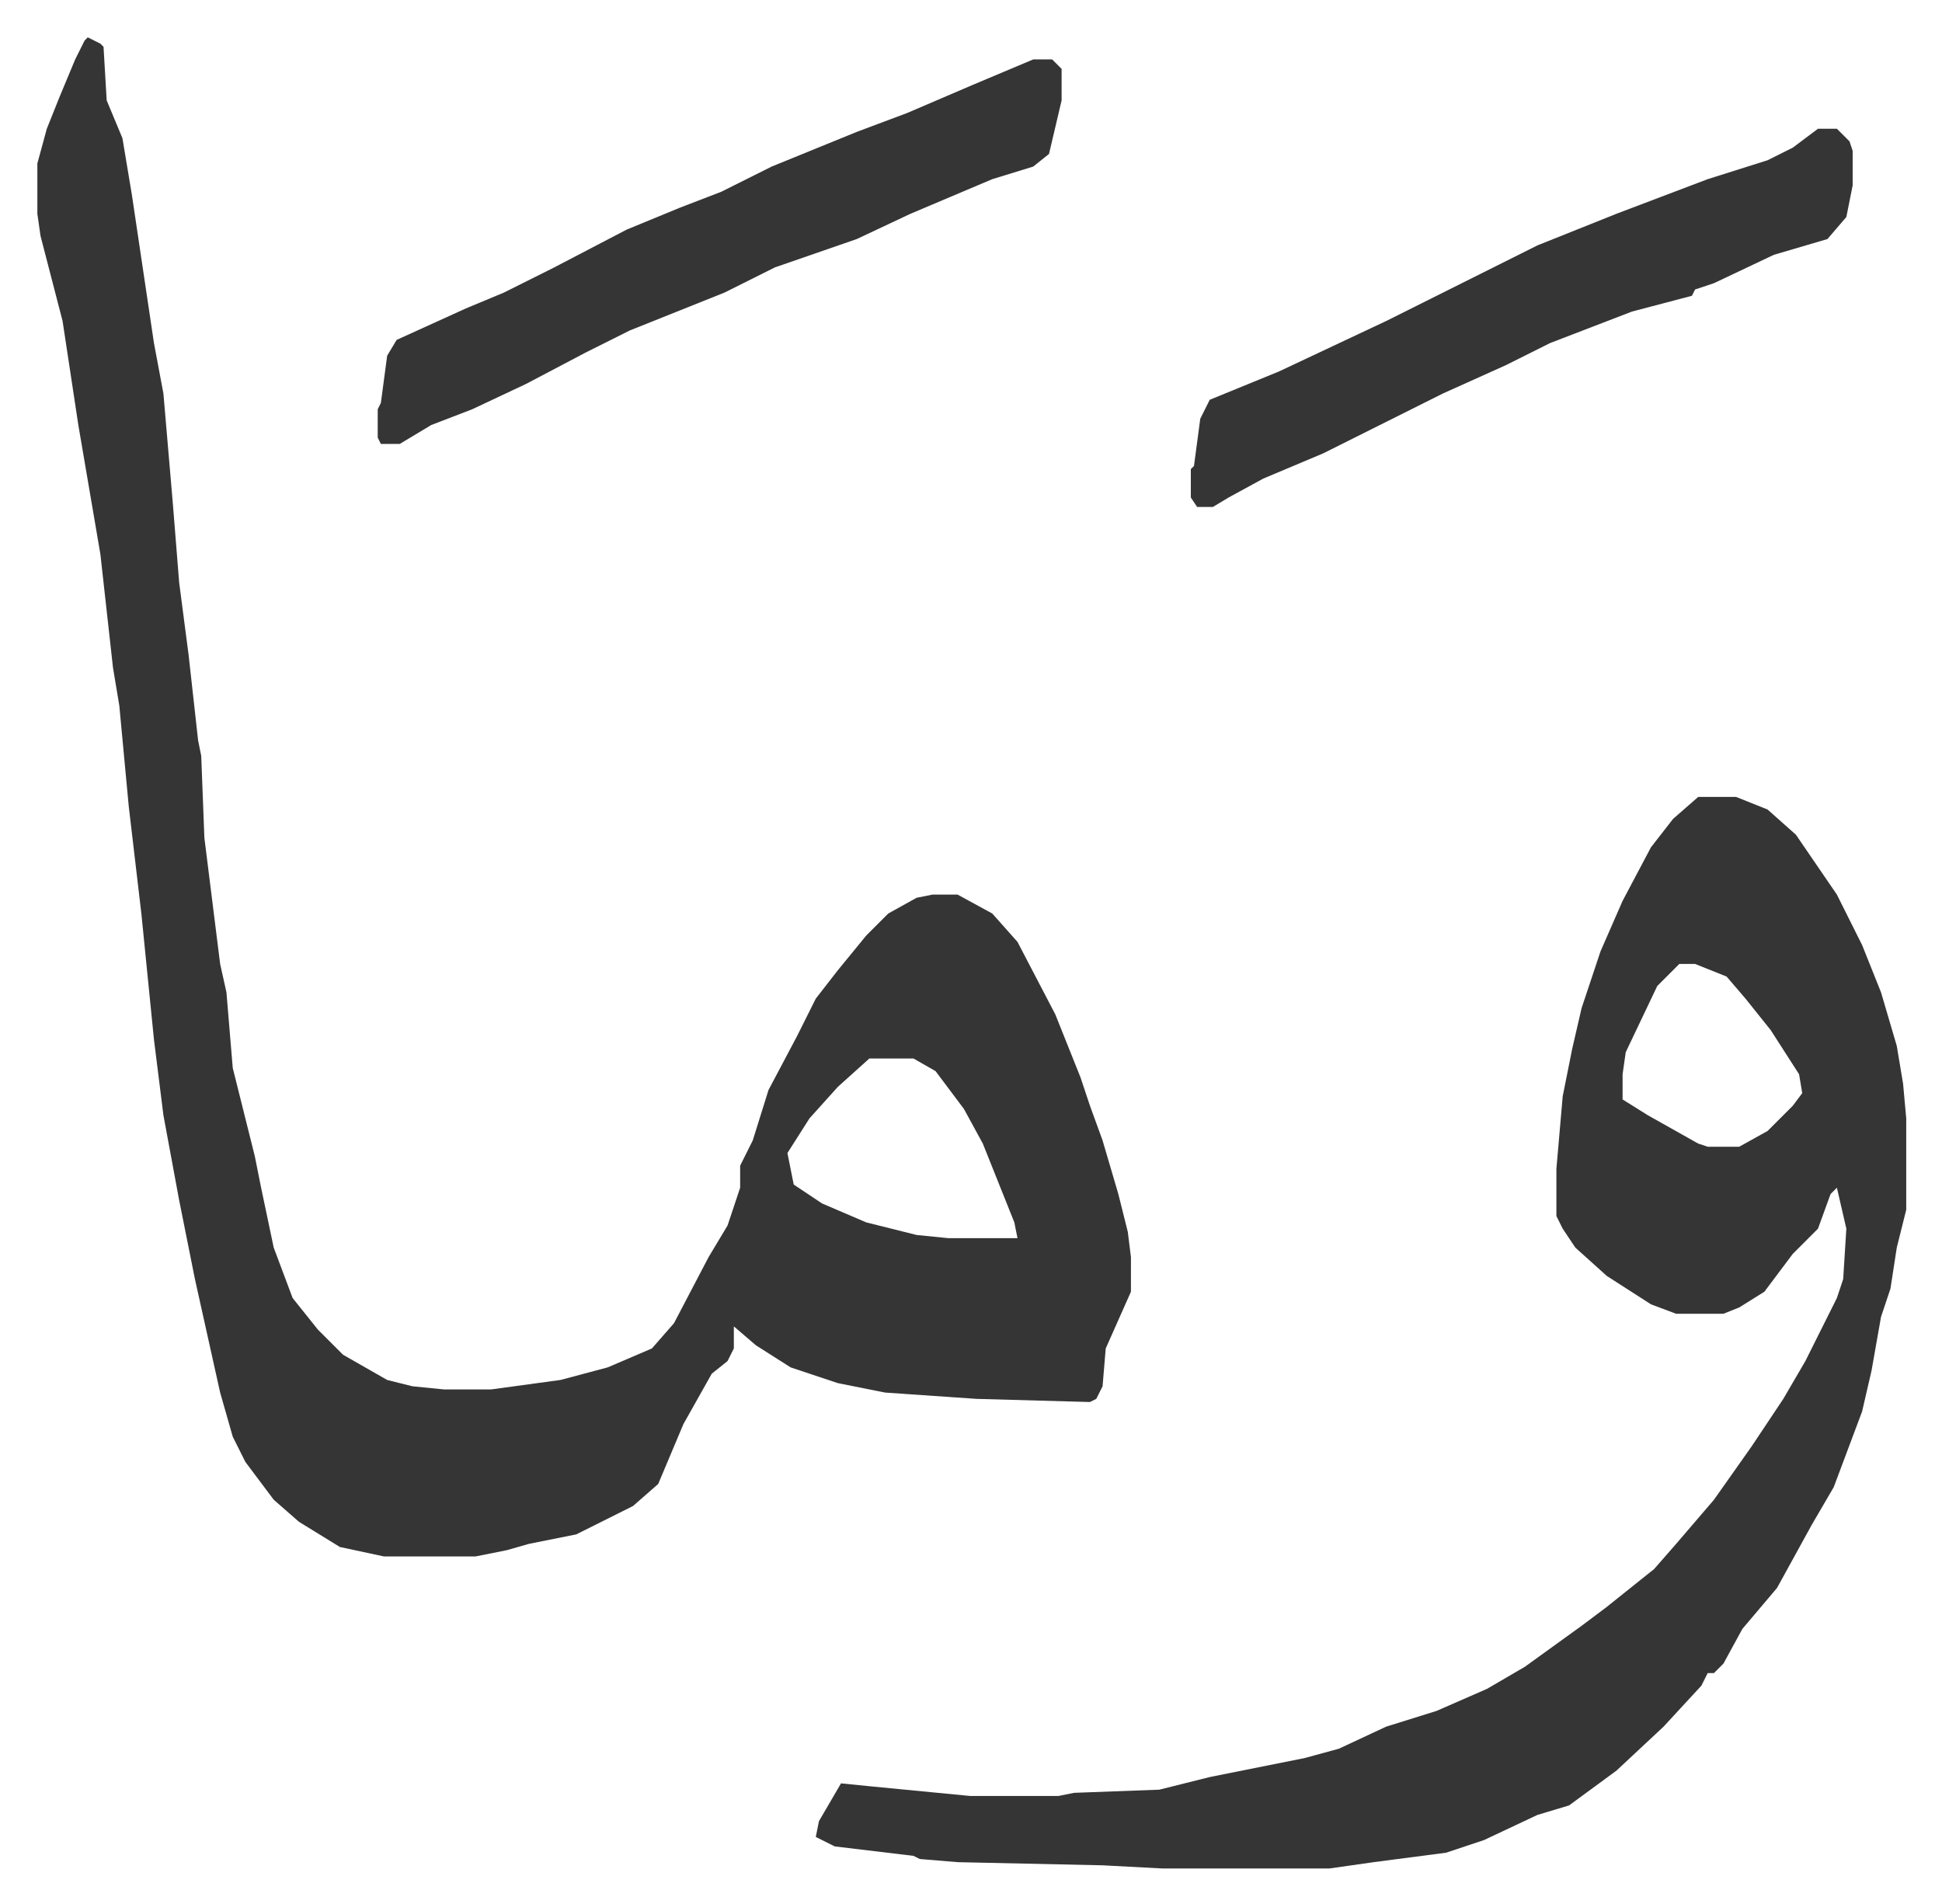
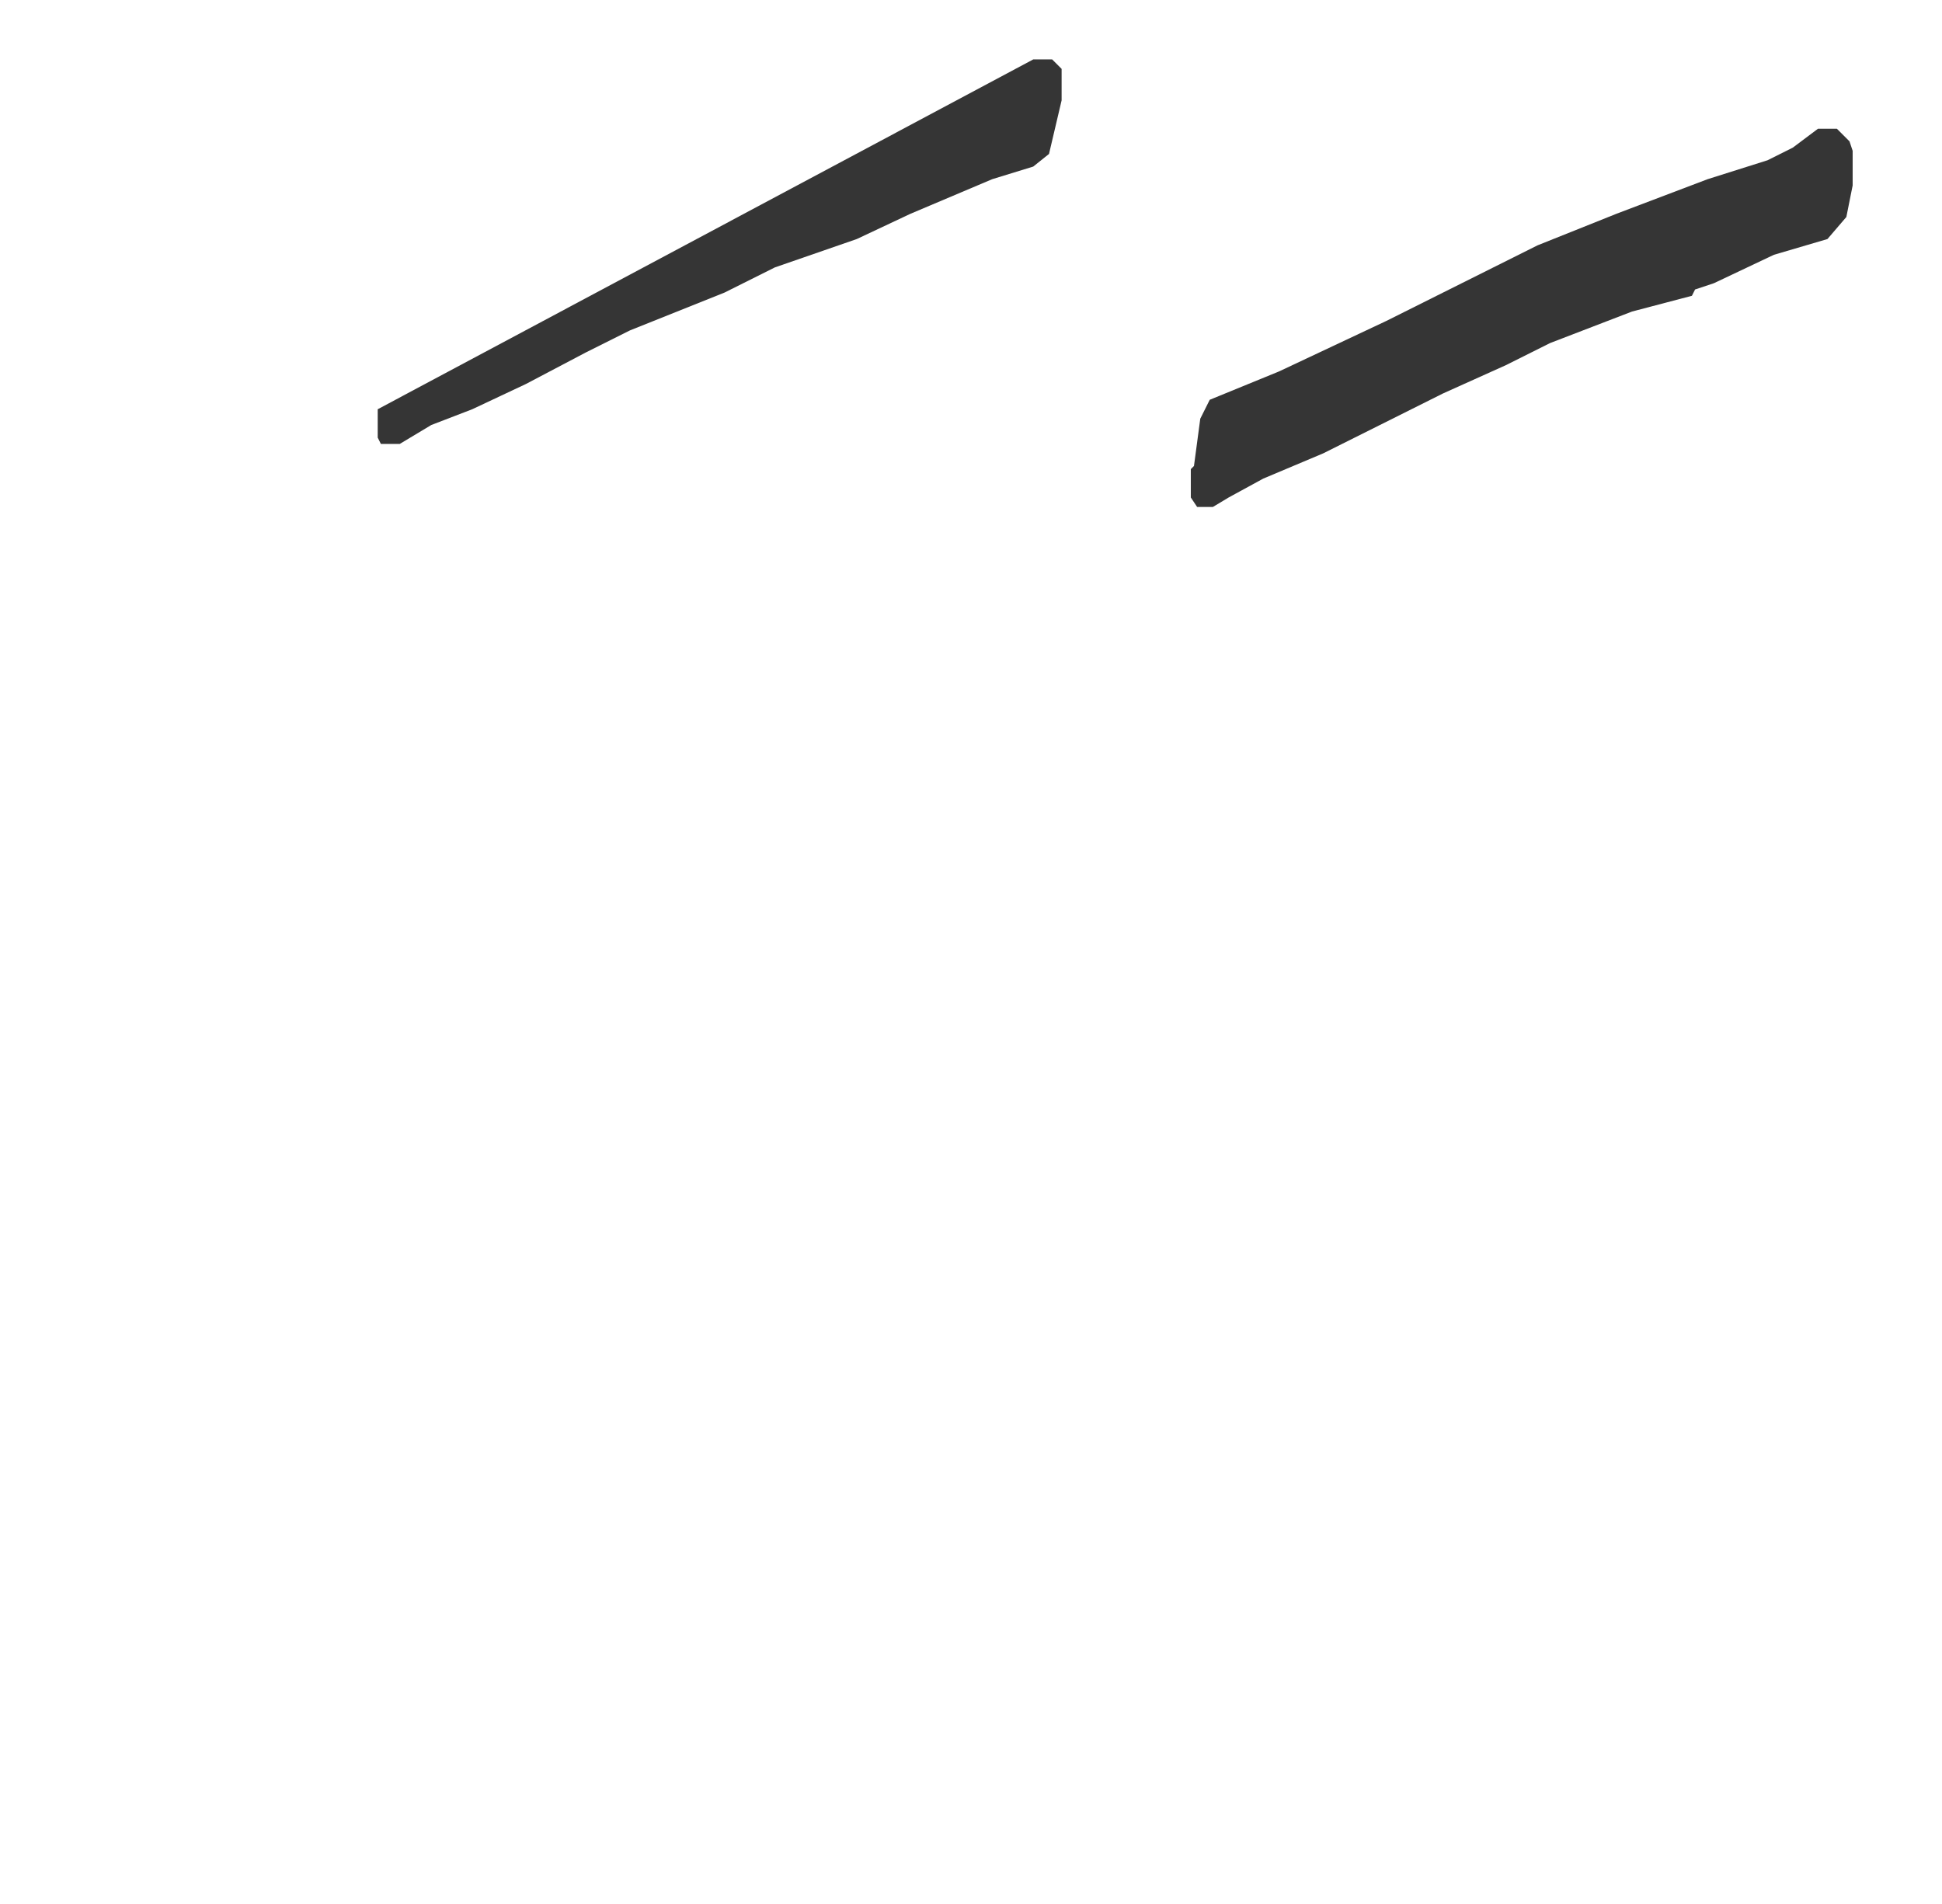
<svg xmlns="http://www.w3.org/2000/svg" role="img" viewBox="-11.85 478.15 616.20 604.20">
-   <path fill="#353535" id="rule_normal" d="M16 490l4 2 1 1 1 17 5 12 3 18 7 47 3 16 3 35 2 25 3 23 3 27 1 5 1 26 5 40 2 9 2 24 7 28 2 10 4 19 6 16 8 10 8 8 14 8 8 2 10 1h15l22-3 15-4 14-6 7-8 11-21 6-10 4-12v-7l4-8 5-16 9-17 6-12 7-9 9-11 7-7 9-5 5-1h8l11 6 8 9 12 23 8 20 3 9 4 11 5 17 3 12 1 8v11l-8 18-1 12-2 4-2 1-36-1-29-2-15-3-15-5-11-7-7-6v7l-2 4-5 4-9 16-8 19-8 7-18 9-15 3-7 2-10 2h-29l-14-3-13-8-8-7-9-12-4-8-4-14-8-36-5-25-5-27-3-24-4-40-4-34-3-32-2-12-4-36-7-41-5-33-7-27-1-7v-16l3-11 4-10 5-12 3-6zm248 324l-10 9-9 10-7 11 2 10 9 6 14 6 16 4 10 1h22l-1-5-10-25-6-11-9-12-7-4zm263-83h12l10 4 9 8 13 19 8 16 6 15 5 17 2 12 1 11v29l-3 12-2 13-3 9-3 17-3 13-3 8-6 16-7 12-11 20-11 13-6 11-3 3h-2l-2 4-12 13-15 14-15 11-10 3-17 8-12 4-23 3-14 2h-53l-19-1-46-1-12-1-2-1-25-3-6-3 1-5 7-12 10 1 31 3h28l5-1 27-1 16-4 30-6 11-3 15-7 16-5 16-7 12-7 18-13 8-6 10-8 5-4 7-8 12-14 12-17 10-15 7-12 4-8 6-12 2-6 1-16-3-13-2 2-4 11-8 8-9 12-8 5-5 2h-15l-8-3-14-9-10-9-4-6-2-4v-15l2-23 3-15 3-13 6-18 7-16 9-17 7-9zm-6 53l-7 7-10 21-1 7v8l8 5 16 9 3 1h10l9-5 8-8 3-4-1-6-9-14-8-10-6-7-10-4z" />
-   <path fill="#353535" id="rule_normal" d="M316 497h6l3 3v10l-4 17-5 4-13 4-26 11-17 8-26 9-16 8-30 12-14 7-19 10-17 8-13 5-10 6h-6l-1-2v-9l1-2 2-15 3-5 22-10 12-5 16-8 23-12 17-7 13-5 16-8 27-11 16-6 21-9zm249 22h6l4 4 1 3v11l-2 10-6 7-17 5-19 9-6 2-1 2-19 5-26 10-14 7-20 9-22 11-16 8-19 8-11 6-5 3h-5l-2-3v-9l1-1 2-15 3-6 22-9 34-16 48-24 25-10 29-11 19-6 8-4z" />
+   <path fill="#353535" id="rule_normal" d="M316 497h6l3 3v10l-4 17-5 4-13 4-26 11-17 8-26 9-16 8-30 12-14 7-19 10-17 8-13 5-10 6h-6l-1-2v-9zm249 22h6l4 4 1 3v11l-2 10-6 7-17 5-19 9-6 2-1 2-19 5-26 10-14 7-20 9-22 11-16 8-19 8-11 6-5 3h-5l-2-3v-9l1-1 2-15 3-6 22-9 34-16 48-24 25-10 29-11 19-6 8-4z" />
</svg>